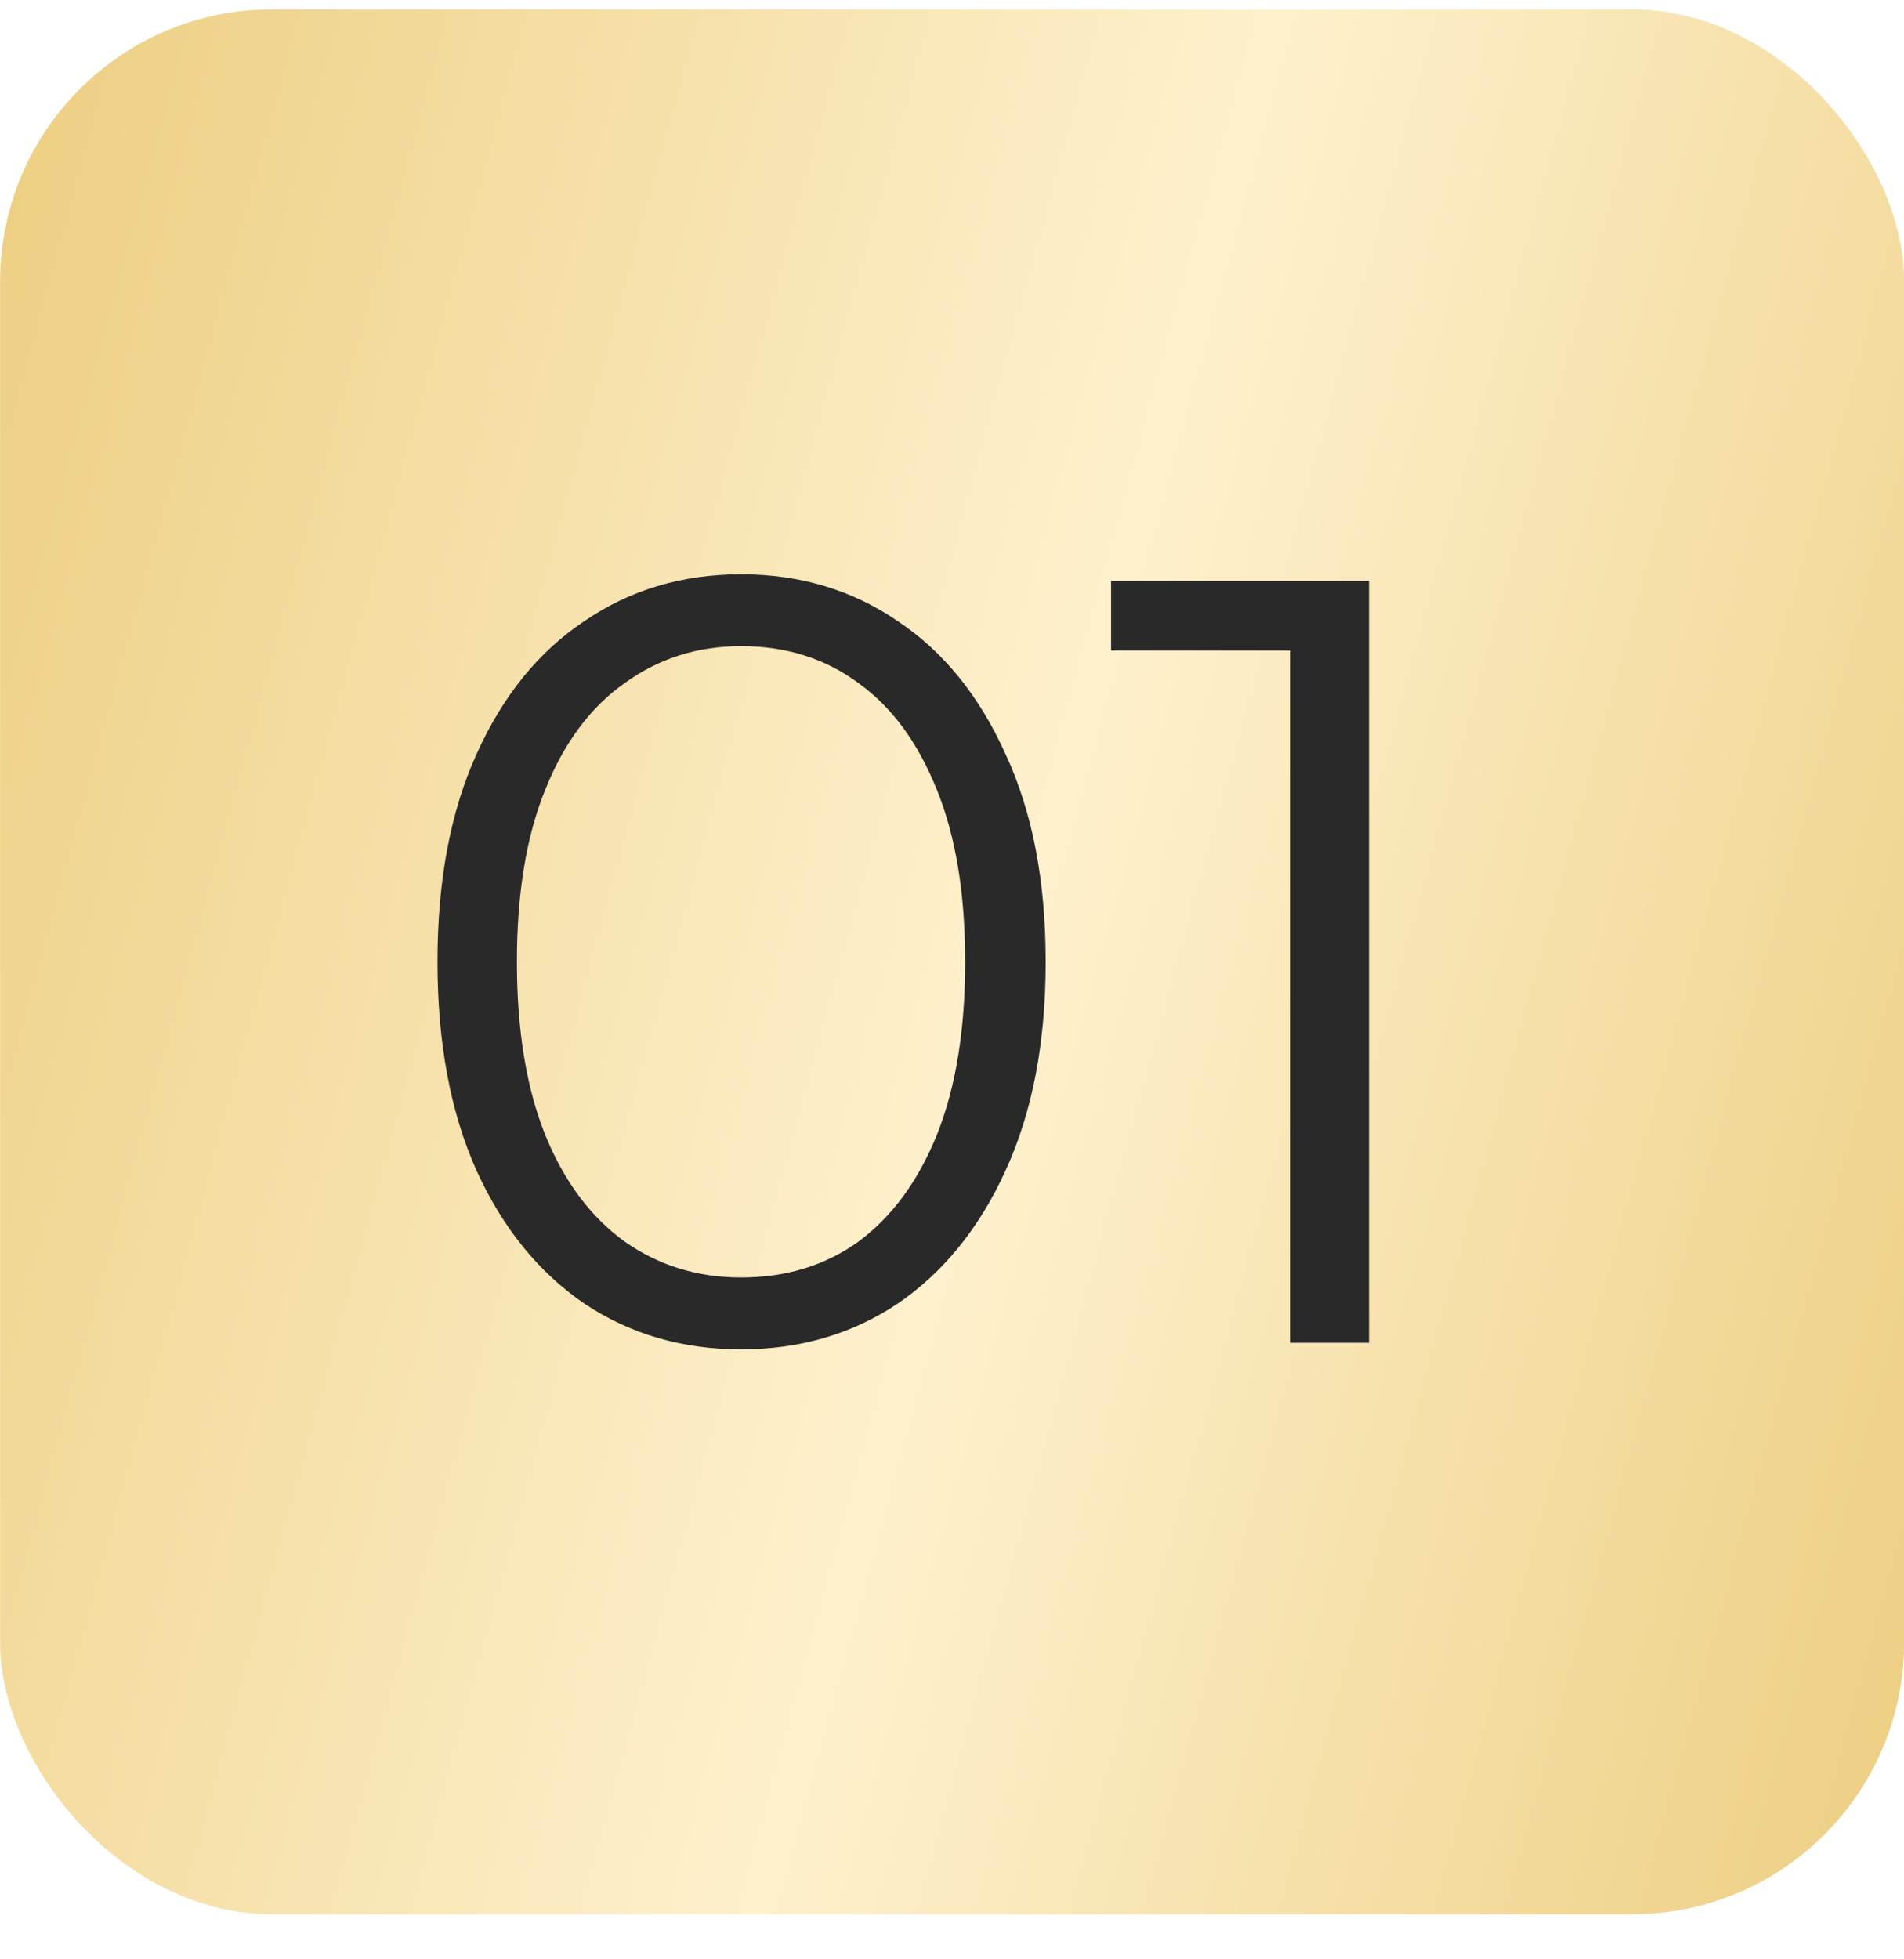
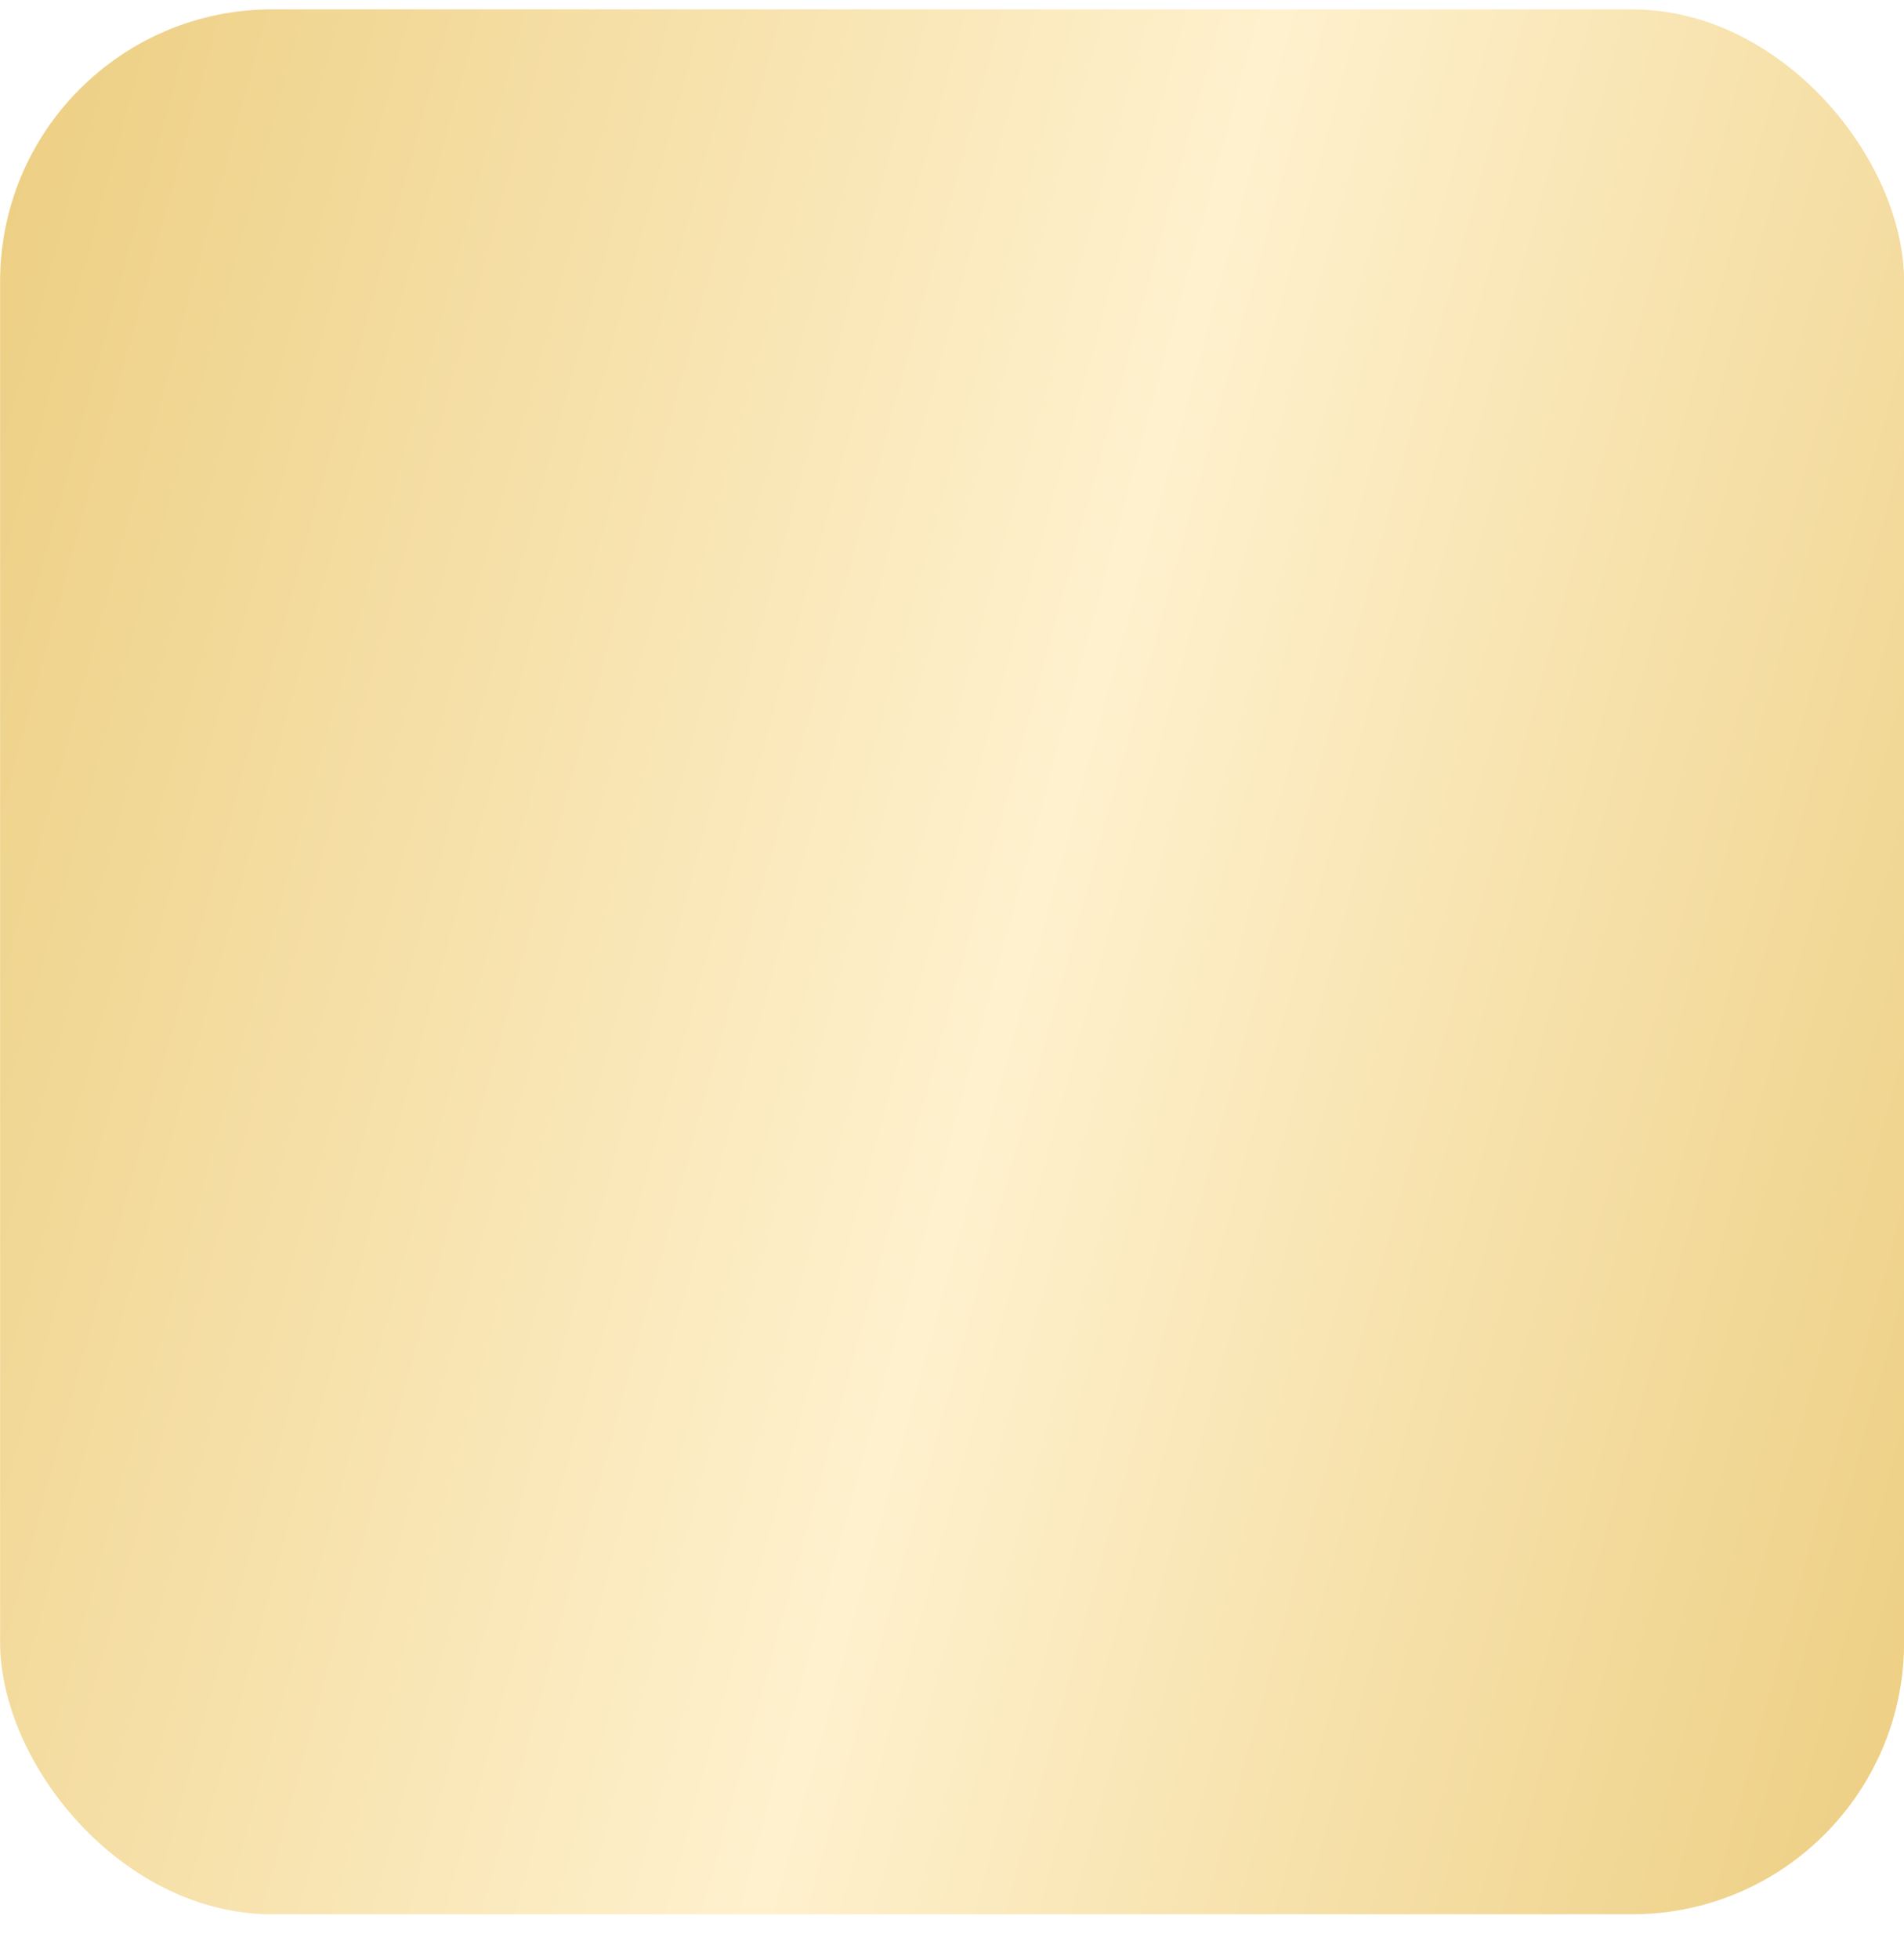
<svg xmlns="http://www.w3.org/2000/svg" width="35" height="36" viewBox="0 0 35 36" fill="none">
  <g filter="url(#filter0_i_218_1104)">
    <rect x="0.002" y="0.172" width="35" height="35" rx="5" fill="url(#paint0_linear_218_1104)" />
  </g>
-   <path d="M13.622 24.792C12.542 24.792 11.582 24.512 10.742 23.952C9.902 23.378 9.242 22.565 8.762 21.512C8.282 20.445 8.042 19.165 8.042 17.672C8.042 16.178 8.282 14.905 8.762 13.852C9.242 12.785 9.902 11.972 10.742 11.412C11.582 10.838 12.542 10.552 13.622 10.552C14.702 10.552 15.662 10.838 16.502 11.412C17.342 11.972 18.002 12.785 18.482 13.852C18.975 14.905 19.222 16.178 19.222 17.672C19.222 19.165 18.975 20.445 18.482 21.512C18.002 22.565 17.342 23.378 16.502 23.952C15.662 24.512 14.702 24.792 13.622 24.792ZM13.622 23.472C14.449 23.472 15.169 23.252 15.782 22.812C16.395 22.358 16.875 21.705 17.222 20.852C17.569 19.985 17.742 18.925 17.742 17.672C17.742 16.419 17.569 15.365 17.222 14.512C16.875 13.645 16.395 12.992 15.782 12.552C15.169 12.098 14.449 11.872 13.622 11.872C12.822 11.872 12.109 12.098 11.482 12.552C10.855 12.992 10.369 13.645 10.022 14.512C9.675 15.365 9.502 16.419 9.502 17.672C9.502 18.925 9.675 19.985 10.022 20.852C10.369 21.705 10.855 22.358 11.482 22.812C12.109 23.252 12.822 23.472 13.622 23.472ZM23.724 24.672V11.272L24.364 11.952H20.424V10.672H25.164V24.672H23.724Z" fill="#292929" />
  <defs>
    <filter id="filter0_i_218_1104" x="0.002" y="0.172" width="35" height="35" filterUnits="userSpaceOnUse" color-interpolation-filters="sRGB">
      <feFlood flood-opacity="0" result="BackgroundImageFix" />
      <feBlend mode="normal" in="SourceGraphic" in2="BackgroundImageFix" result="shape" />
      <feColorMatrix in="SourceAlpha" type="matrix" values="0 0 0 0 0 0 0 0 0 0 0 0 0 0 0 0 0 0 127 0" result="hardAlpha" />
      <feOffset />
      <feGaussianBlur stdDeviation="5.718" />
      <feComposite in2="hardAlpha" operator="arithmetic" k2="-1" k3="1" />
      <feColorMatrix type="matrix" values="0 0 0 0 1 0 0 0 0 1 0 0 0 0 1 0 0 0 0.49 0" />
      <feBlend mode="normal" in2="shape" result="effect1_innerShadow_218_1104" />
    </filter>
    <linearGradient id="paint0_linear_218_1104" x1="0.538" y1="0.172" x2="41.144" y2="11.307" gradientUnits="userSpaceOnUse">
      <stop stop-color="#CCA679" />
      <stop offset="0" stop-color="#EDCF83" />
      <stop offset="0.526" stop-color="#FFF1CE" />
      <stop offset="1" stop-color="#EDCF83" />
    </linearGradient>
  </defs>
</svg>